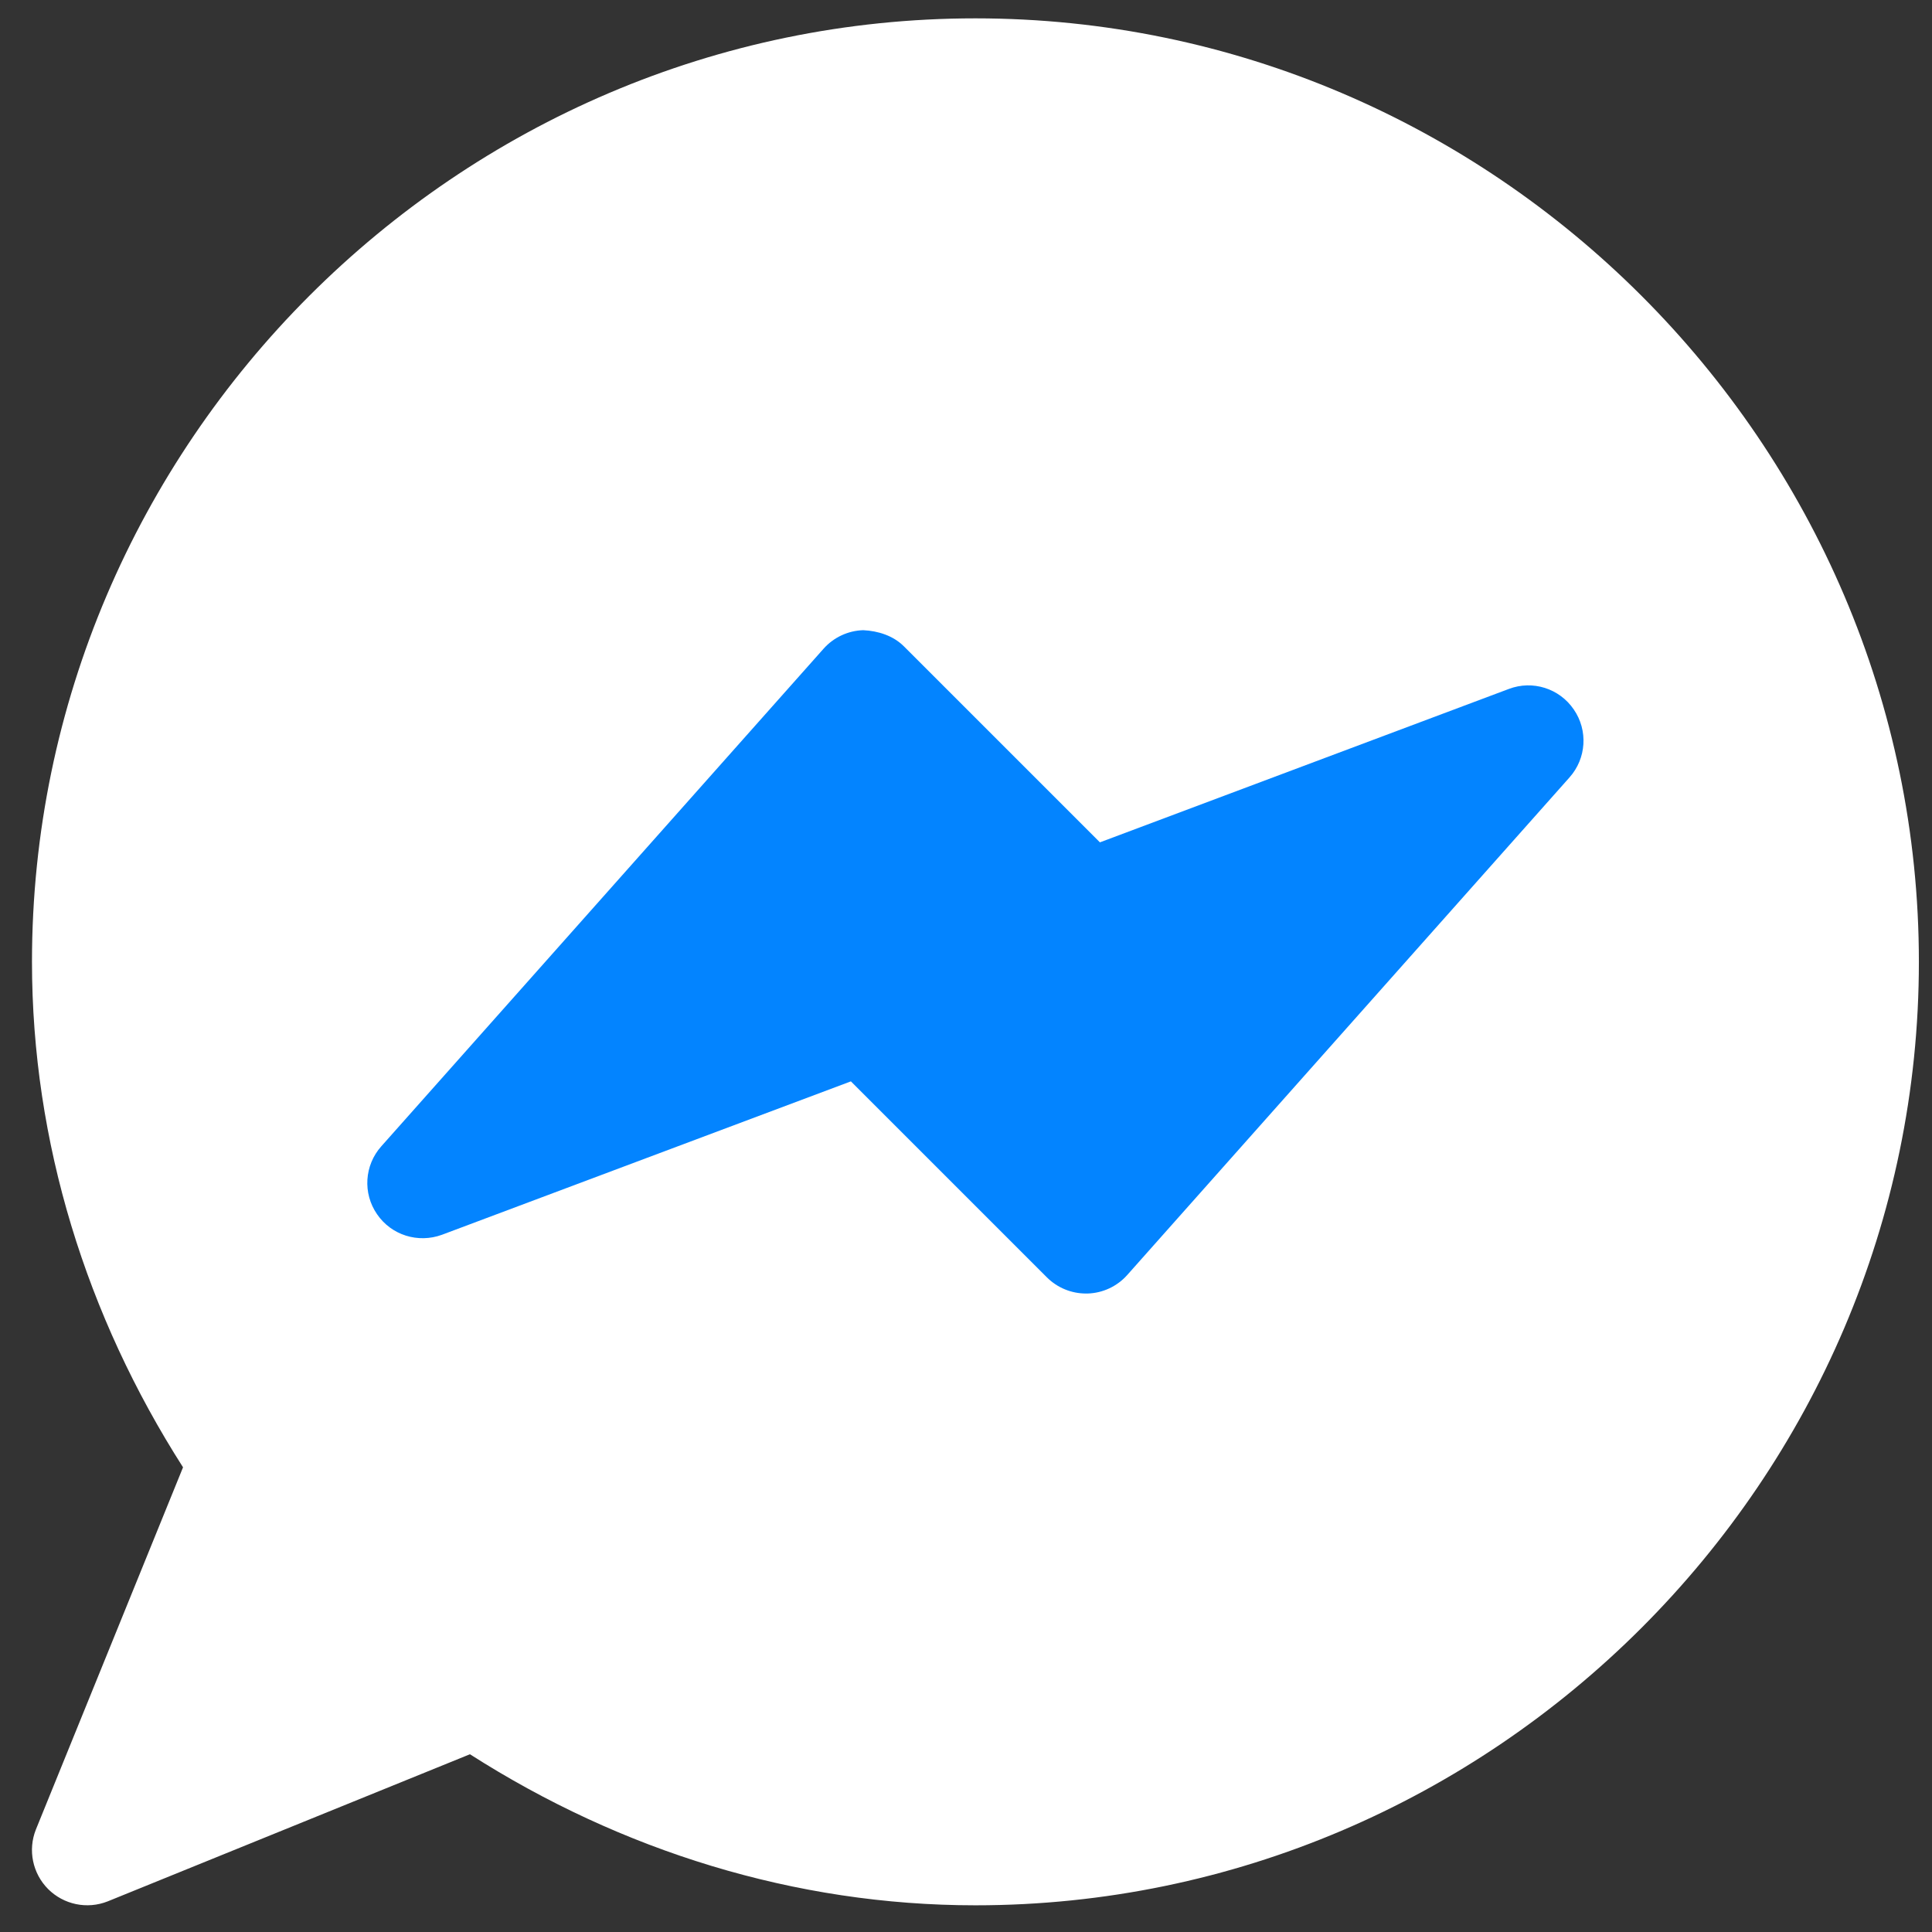
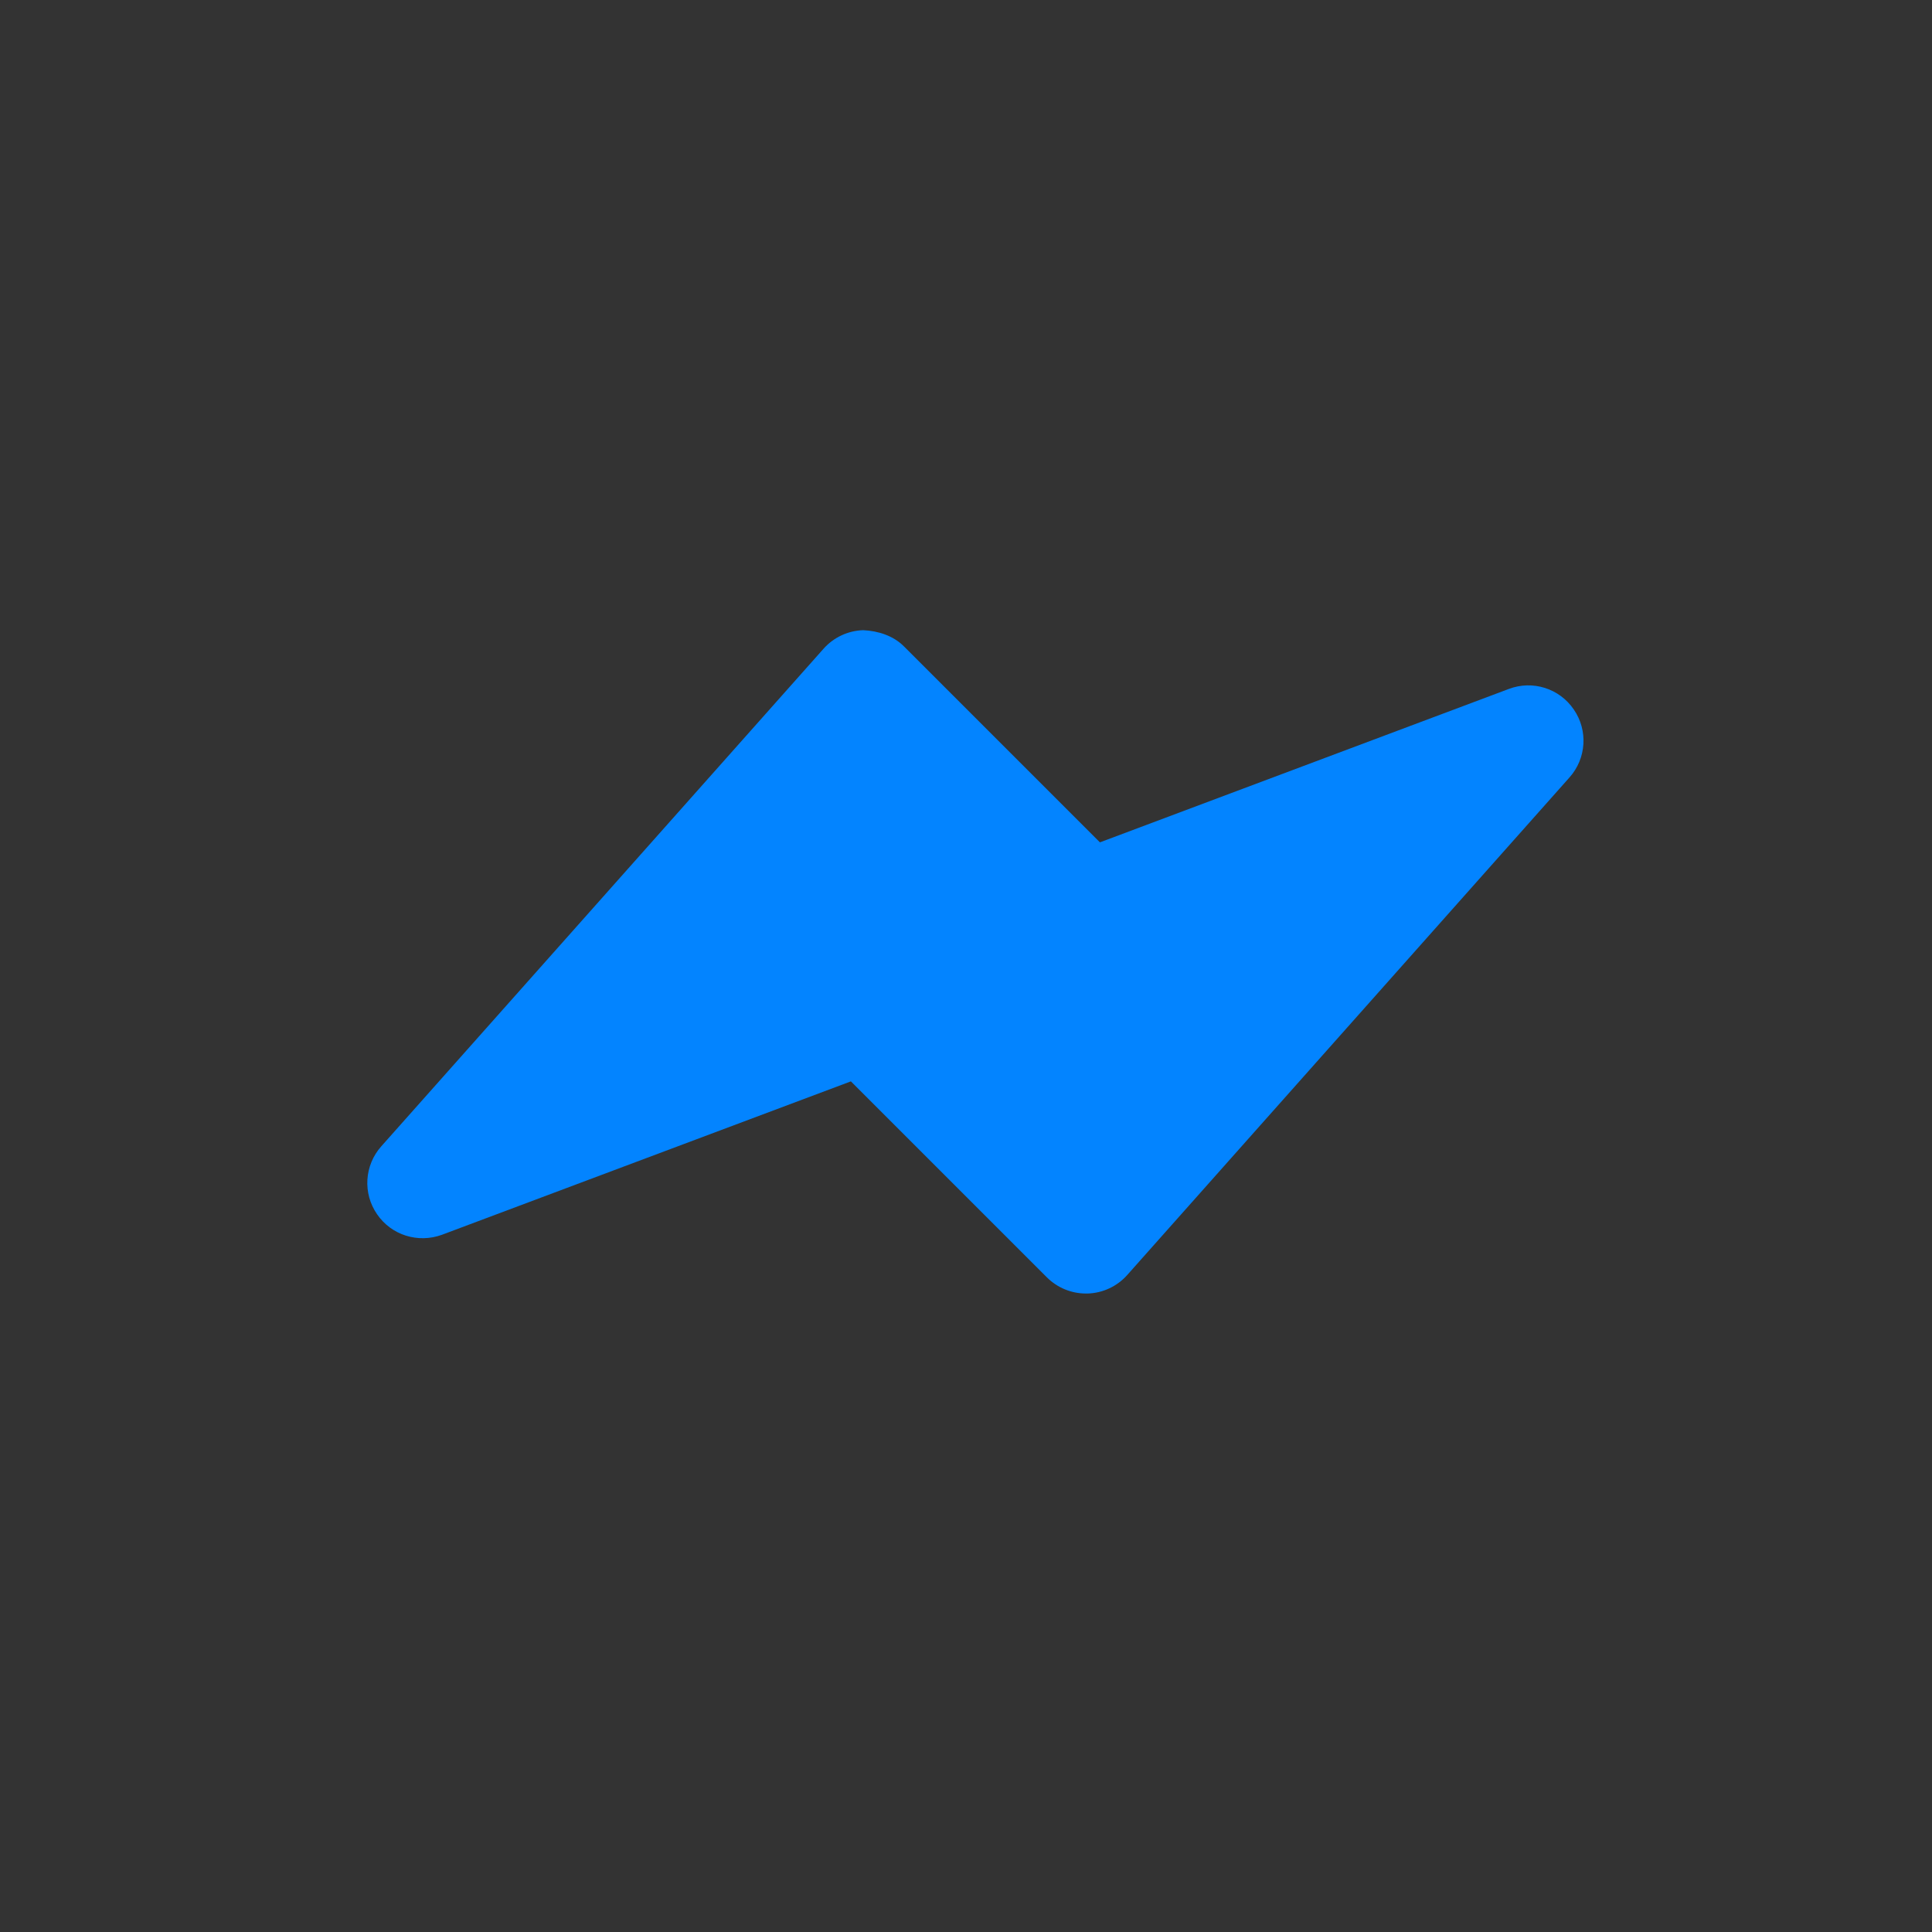
<svg xmlns="http://www.w3.org/2000/svg" width="38" height="38" viewBox="0 0 38 38" fill="none">
  <rect x="0" y="0" width="38" height="38" fill="#333333" stroke="none" />
-   <path d="M19.185 0.361C8.993 0.361 0.629 8.726 0.629 18.918C0.629 22.466 1.701 25.89 3.6 28.86L0.706 35.984C0.545 36.387 0.64 36.848 0.947 37.156C1.251 37.459 1.71 37.56 2.12 37.397L9.243 34.504C12.213 36.402 15.638 37.475 19.185 37.475C29.378 37.475 37.742 29.111 37.742 18.918C37.742 8.726 29.378 0.361 19.185 0.361Z" fill="white" />
  <path d="M30.954 13.954C30.672 13.54 30.145 13.373 29.676 13.551L21.634 16.568L17.779 12.713C17.568 12.502 17.271 12.409 16.979 12.395C16.679 12.404 16.397 12.536 16.198 12.76L7.5 22.546C7.167 22.919 7.132 23.471 7.416 23.882C7.697 24.294 8.222 24.459 8.694 24.286L16.736 21.269L20.591 25.124C20.795 25.328 21.072 25.442 21.36 25.442H21.392C21.691 25.433 21.973 25.301 22.172 25.077L30.87 15.291C31.203 14.918 31.238 14.366 30.954 13.954Z" fill="#0384FF" />
</svg>